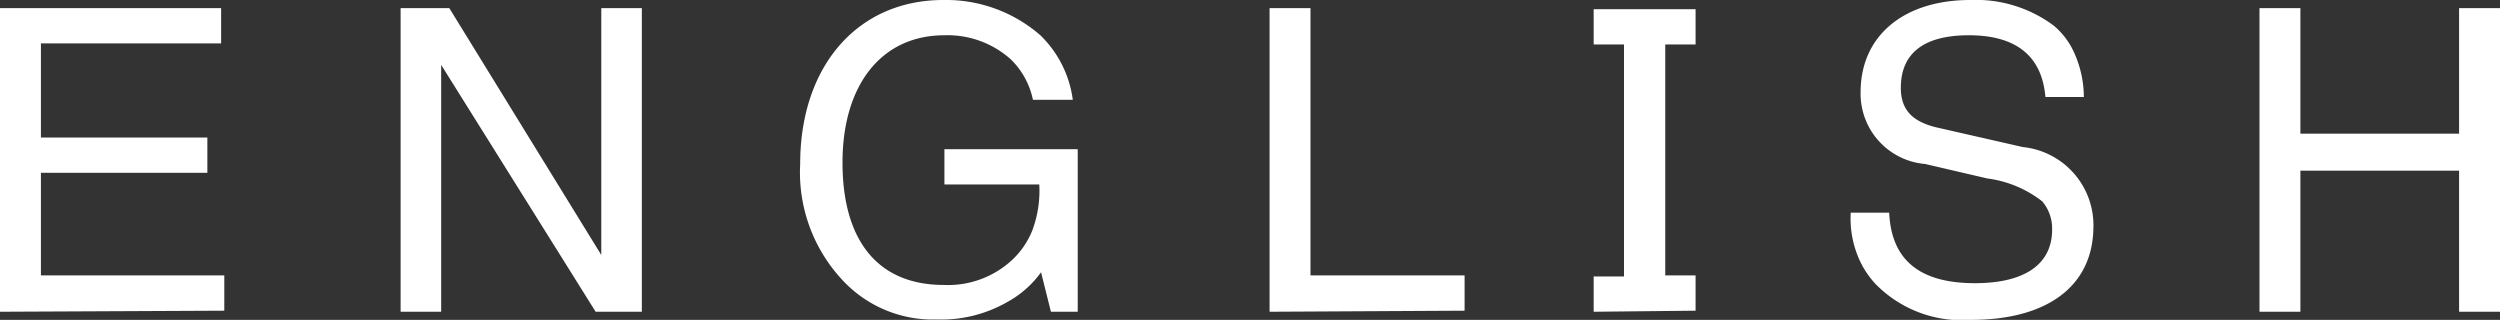
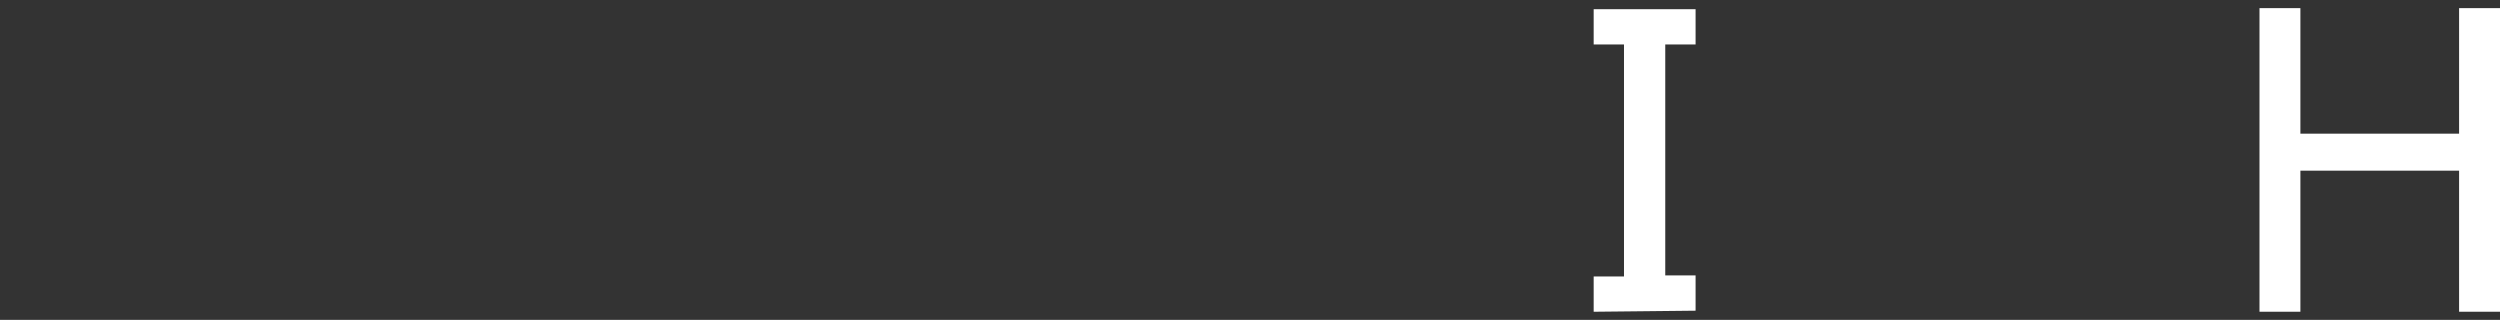
<svg xmlns="http://www.w3.org/2000/svg" id="レイヤー_1" data-name="レイヤー 1" viewBox="0 0 70.89 9.07">
  <rect x="0" y="0" width="70.89" height="9.07" fill="#333333" stroke="none" />
  <defs>
    <style>.cls-1{fill:#fff;}</style>
  </defs>
  <title>hnav-en-wht</title>
-   <path class="cls-1" d="M0,8.84V.23H6.27v1H1.16V3.9H5.88v1H1.16V7.81H6.36v1Z" />
-   <path class="cls-1" d="M16.89,8.84l-4.38-7h0v7H11.36V.23h1.38l4.31,7h0v-7H18.2V8.84Z" />
-   <path class="cls-1" d="M29.8,8.84l-.28-1.12a2.88,2.88,0,0,1-.95.84,3.77,3.77,0,0,1-2,.5A3.5,3.5,0,0,1,23.85,7.9a4.47,4.47,0,0,1-1.16-3.25C22.69,1.87,24.32,0,26.75,0a4.07,4.07,0,0,1,2.75,1,3.11,3.11,0,0,1,.92,1.83H29.29a2.24,2.24,0,0,0-.62-1.14A2.69,2.69,0,0,0,26.78,1C25,1,23.89,2.4,23.89,4.61s1,3.47,2.87,3.47a2.67,2.67,0,0,0,1.93-.7,2.34,2.34,0,0,0,.58-.84,3.22,3.22,0,0,0,.2-1.31H26.78v-1h3.78V8.84Z" />
-   <path class="cls-1" d="M36,8.84V.23h1.16V7.81h4.37v1Z" />
  <path class="cls-1" d="M45.19,8.84v-1h.86V1.26h-.86v-1h2.89v1h-.86V7.81h.86v1Z" />
-   <path class="cls-1" d="M55.89,9.07a3.42,3.42,0,0,1-2.69-1,2.51,2.51,0,0,1-.43-.61,2.83,2.83,0,0,1-.29-1.43h1.09c.06,1.34.86,2,2.43,2,1.42,0,2.19-.54,2.19-1.52a1.19,1.19,0,0,0-.28-.8,3.2,3.2,0,0,0-1.56-.65l-1.76-.41a2,2,0,0,1-1.83-2.06C52.77,1,54,0,55.87,0a3.69,3.69,0,0,1,2.37.73,2.14,2.14,0,0,1,.55.71,3.09,3.09,0,0,1,.3,1.31H58C57.9,1.58,57.16,1,55.83,1s-1.93.55-1.93,1.49c0,.61.31.95,1,1.12l2.46.56a2.23,2.23,0,0,1,2,2.31C59.33,8.11,58.06,9.07,55.89,9.07Z" />
  <path class="cls-1" d="M69.73,8.84v-4h-4.5v4H64.07V.23h1.16V3.79h4.5V.23h1.16V8.84Z" />
</svg>